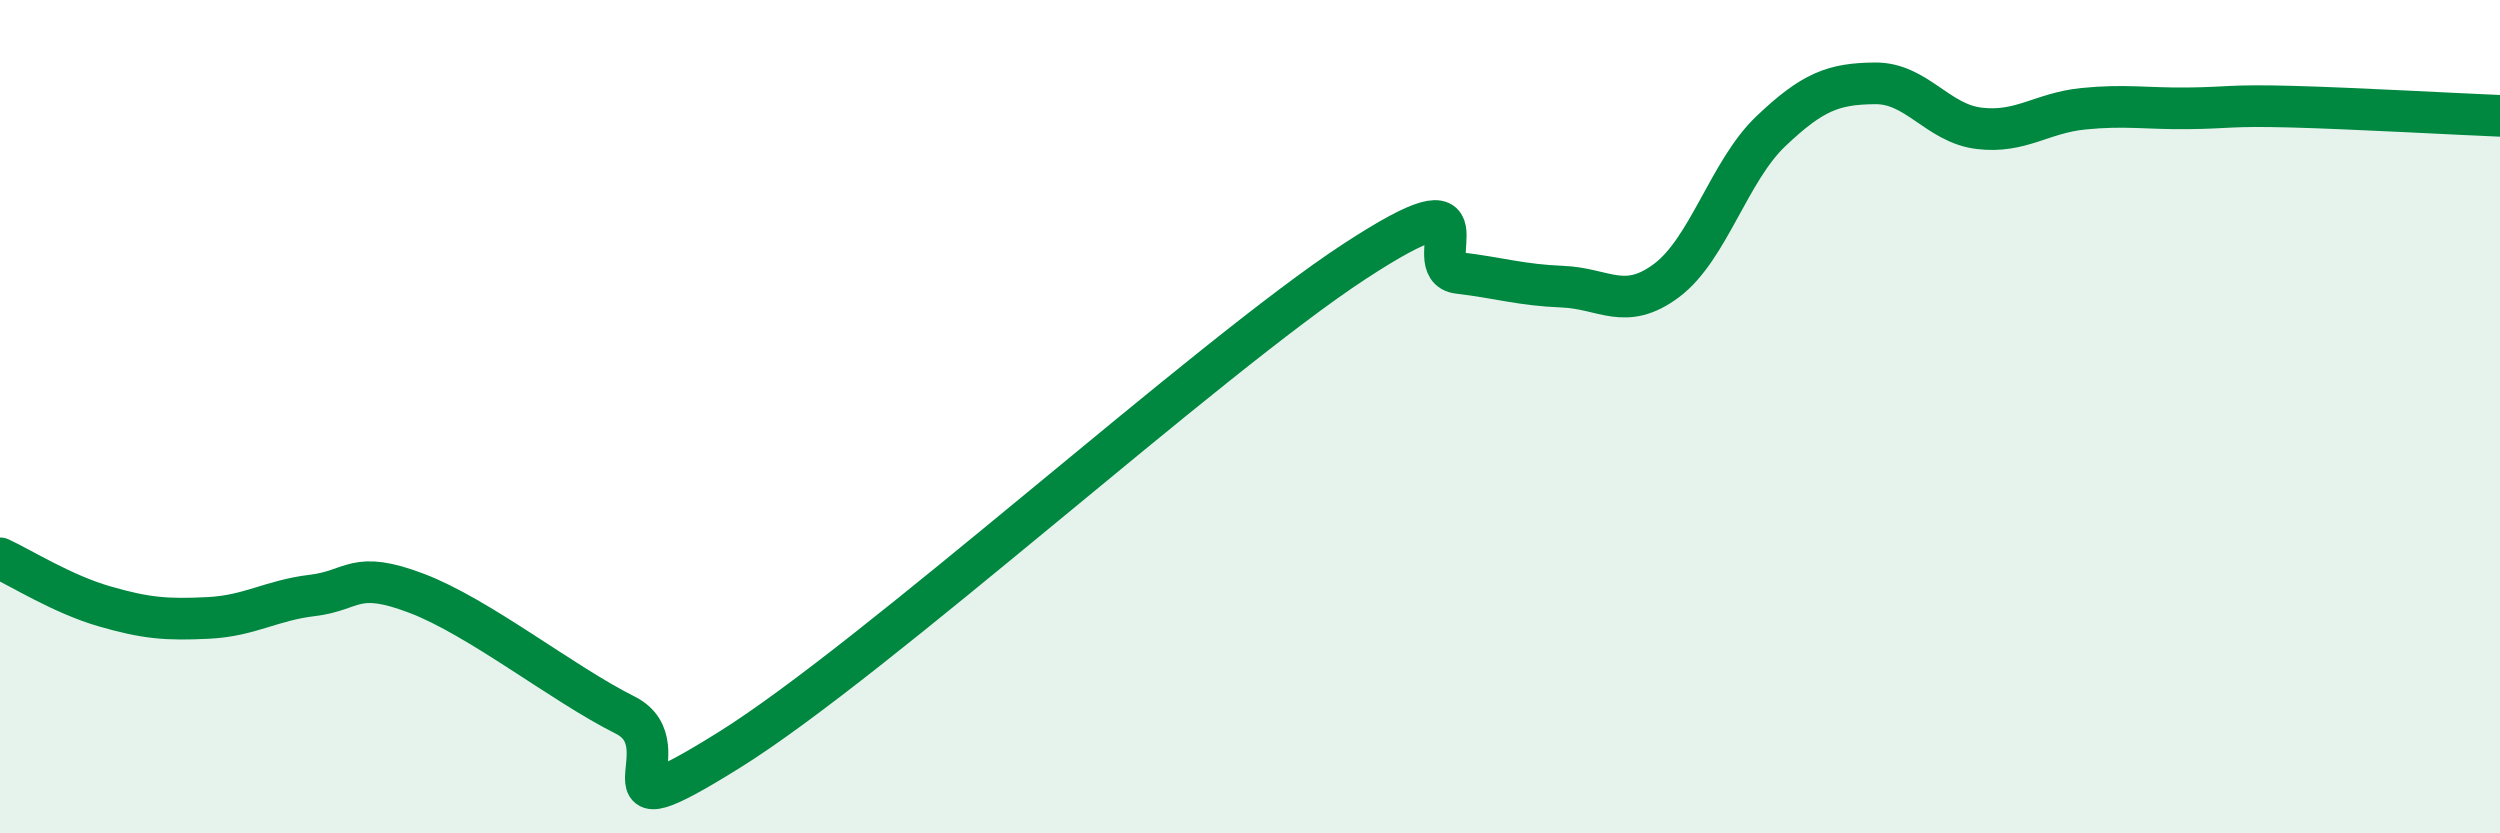
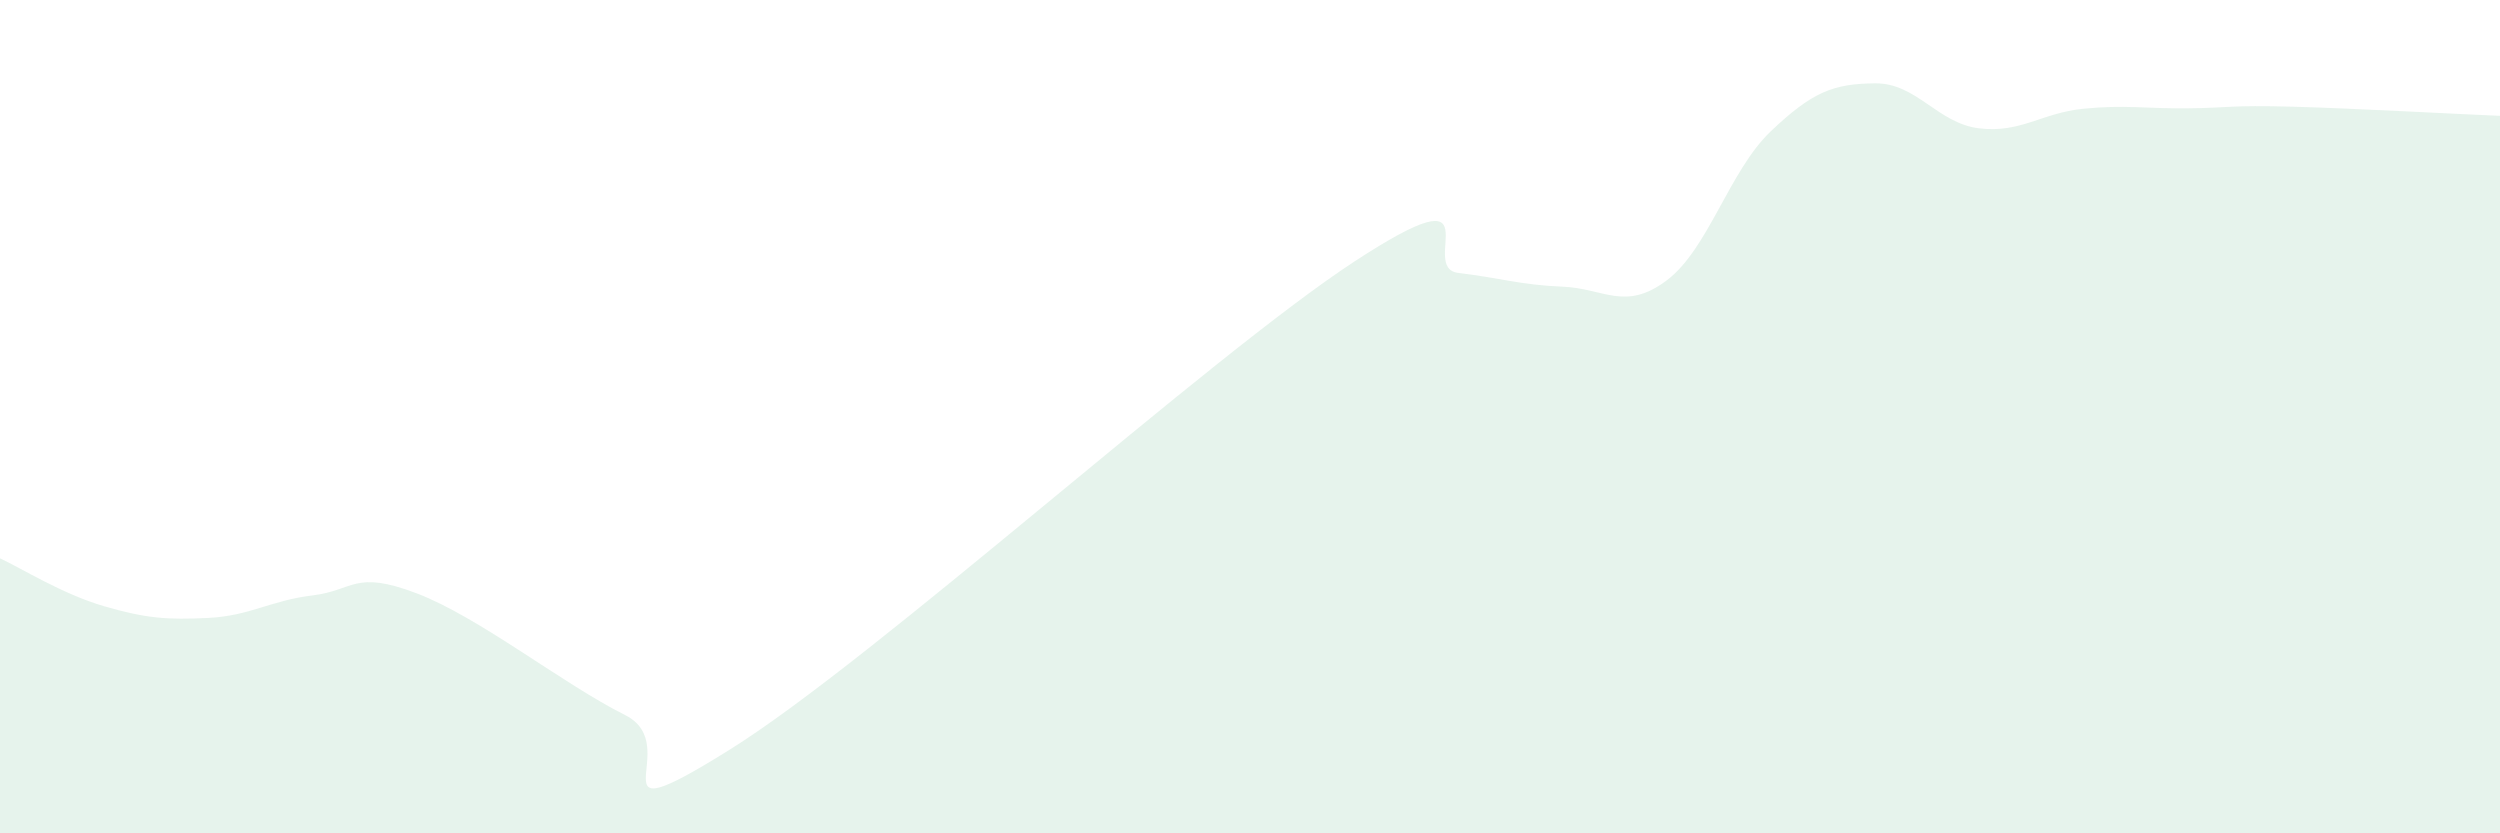
<svg xmlns="http://www.w3.org/2000/svg" width="60" height="20" viewBox="0 0 60 20">
-   <path d="M 0,13.4 C 0.5,13.63 1.5,14.26 2.5,14.55 C 3.5,14.84 4,14.88 5,14.83 C 6,14.78 6.5,14.41 7.5,14.29 C 8.5,14.17 8.5,13.67 10,14.24 C 11.5,14.81 13.5,16.41 15,17.16 C 16.5,17.91 14,20.18 17.5,18 C 21,15.82 29,8.57 32.5,6.28 C 36,3.99 34,6.43 35,6.55 C 36,6.67 36.5,6.84 37.5,6.88 C 38.5,6.92 39,7.48 40,6.73 C 41,5.98 41.5,4.1 42.5,3.15 C 43.5,2.2 44,2.01 45,2 C 46,1.99 46.5,2.96 47.5,3.08 C 48.5,3.2 49,2.71 50,2.61 C 51,2.51 51.5,2.61 52.5,2.6 C 53.5,2.59 53.5,2.52 55,2.56 C 56.5,2.6 59,2.74 60,2.78L60 20L0 20Z" fill="#008740" opacity="0.1" stroke-linecap="round" stroke-linejoin="round" />
-   <path d="M 0,13.4 C 0.5,13.63 1.5,14.26 2.5,14.55 C 3.5,14.84 4,14.88 5,14.83 C 6,14.78 6.5,14.41 7.5,14.29 C 8.5,14.17 8.5,13.67 10,14.24 C 11.5,14.81 13.5,16.41 15,17.16 C 16.5,17.91 14,20.18 17.5,18 C 21,15.82 29,8.57 32.5,6.28 C 36,3.99 34,6.43 35,6.55 C 36,6.67 36.5,6.84 37.5,6.88 C 38.5,6.92 39,7.48 40,6.73 C 41,5.98 41.5,4.1 42.5,3.15 C 43.5,2.2 44,2.01 45,2 C 46,1.99 46.5,2.96 47.5,3.08 C 48.5,3.2 49,2.71 50,2.61 C 51,2.51 51.5,2.61 52.5,2.6 C 53.5,2.59 53.5,2.52 55,2.56 C 56.5,2.6 59,2.74 60,2.78" stroke="#008740" stroke-width="1" fill="none" stroke-linecap="round" stroke-linejoin="round" />
+   <path d="M 0,13.4 C 0.5,13.63 1.5,14.26 2.5,14.55 C 3.5,14.84 4,14.88 5,14.83 C 6,14.78 6.5,14.41 7.5,14.29 C 8.5,14.17 8.5,13.67 10,14.24 C 11.5,14.81 13.5,16.41 15,17.16 C 16.5,17.91 14,20.18 17.5,18 C 21,15.82 29,8.57 32.5,6.28 C 36,3.99 34,6.43 35,6.55 C 36,6.67 36.5,6.84 37.5,6.88 C 38.5,6.92 39,7.48 40,6.73 C 41,5.98 41.5,4.1 42.5,3.15 C 43.5,2.2 44,2.01 45,2 C 46,1.99 46.5,2.96 47.5,3.08 C 48.5,3.2 49,2.71 50,2.61 C 51,2.51 51.5,2.61 52.5,2.6 C 53.5,2.59 53.5,2.52 55,2.56 C 56.5,2.6 59,2.74 60,2.78L60 20L0 20" fill="#008740" opacity="0.1" stroke-linecap="round" stroke-linejoin="round" />
</svg>